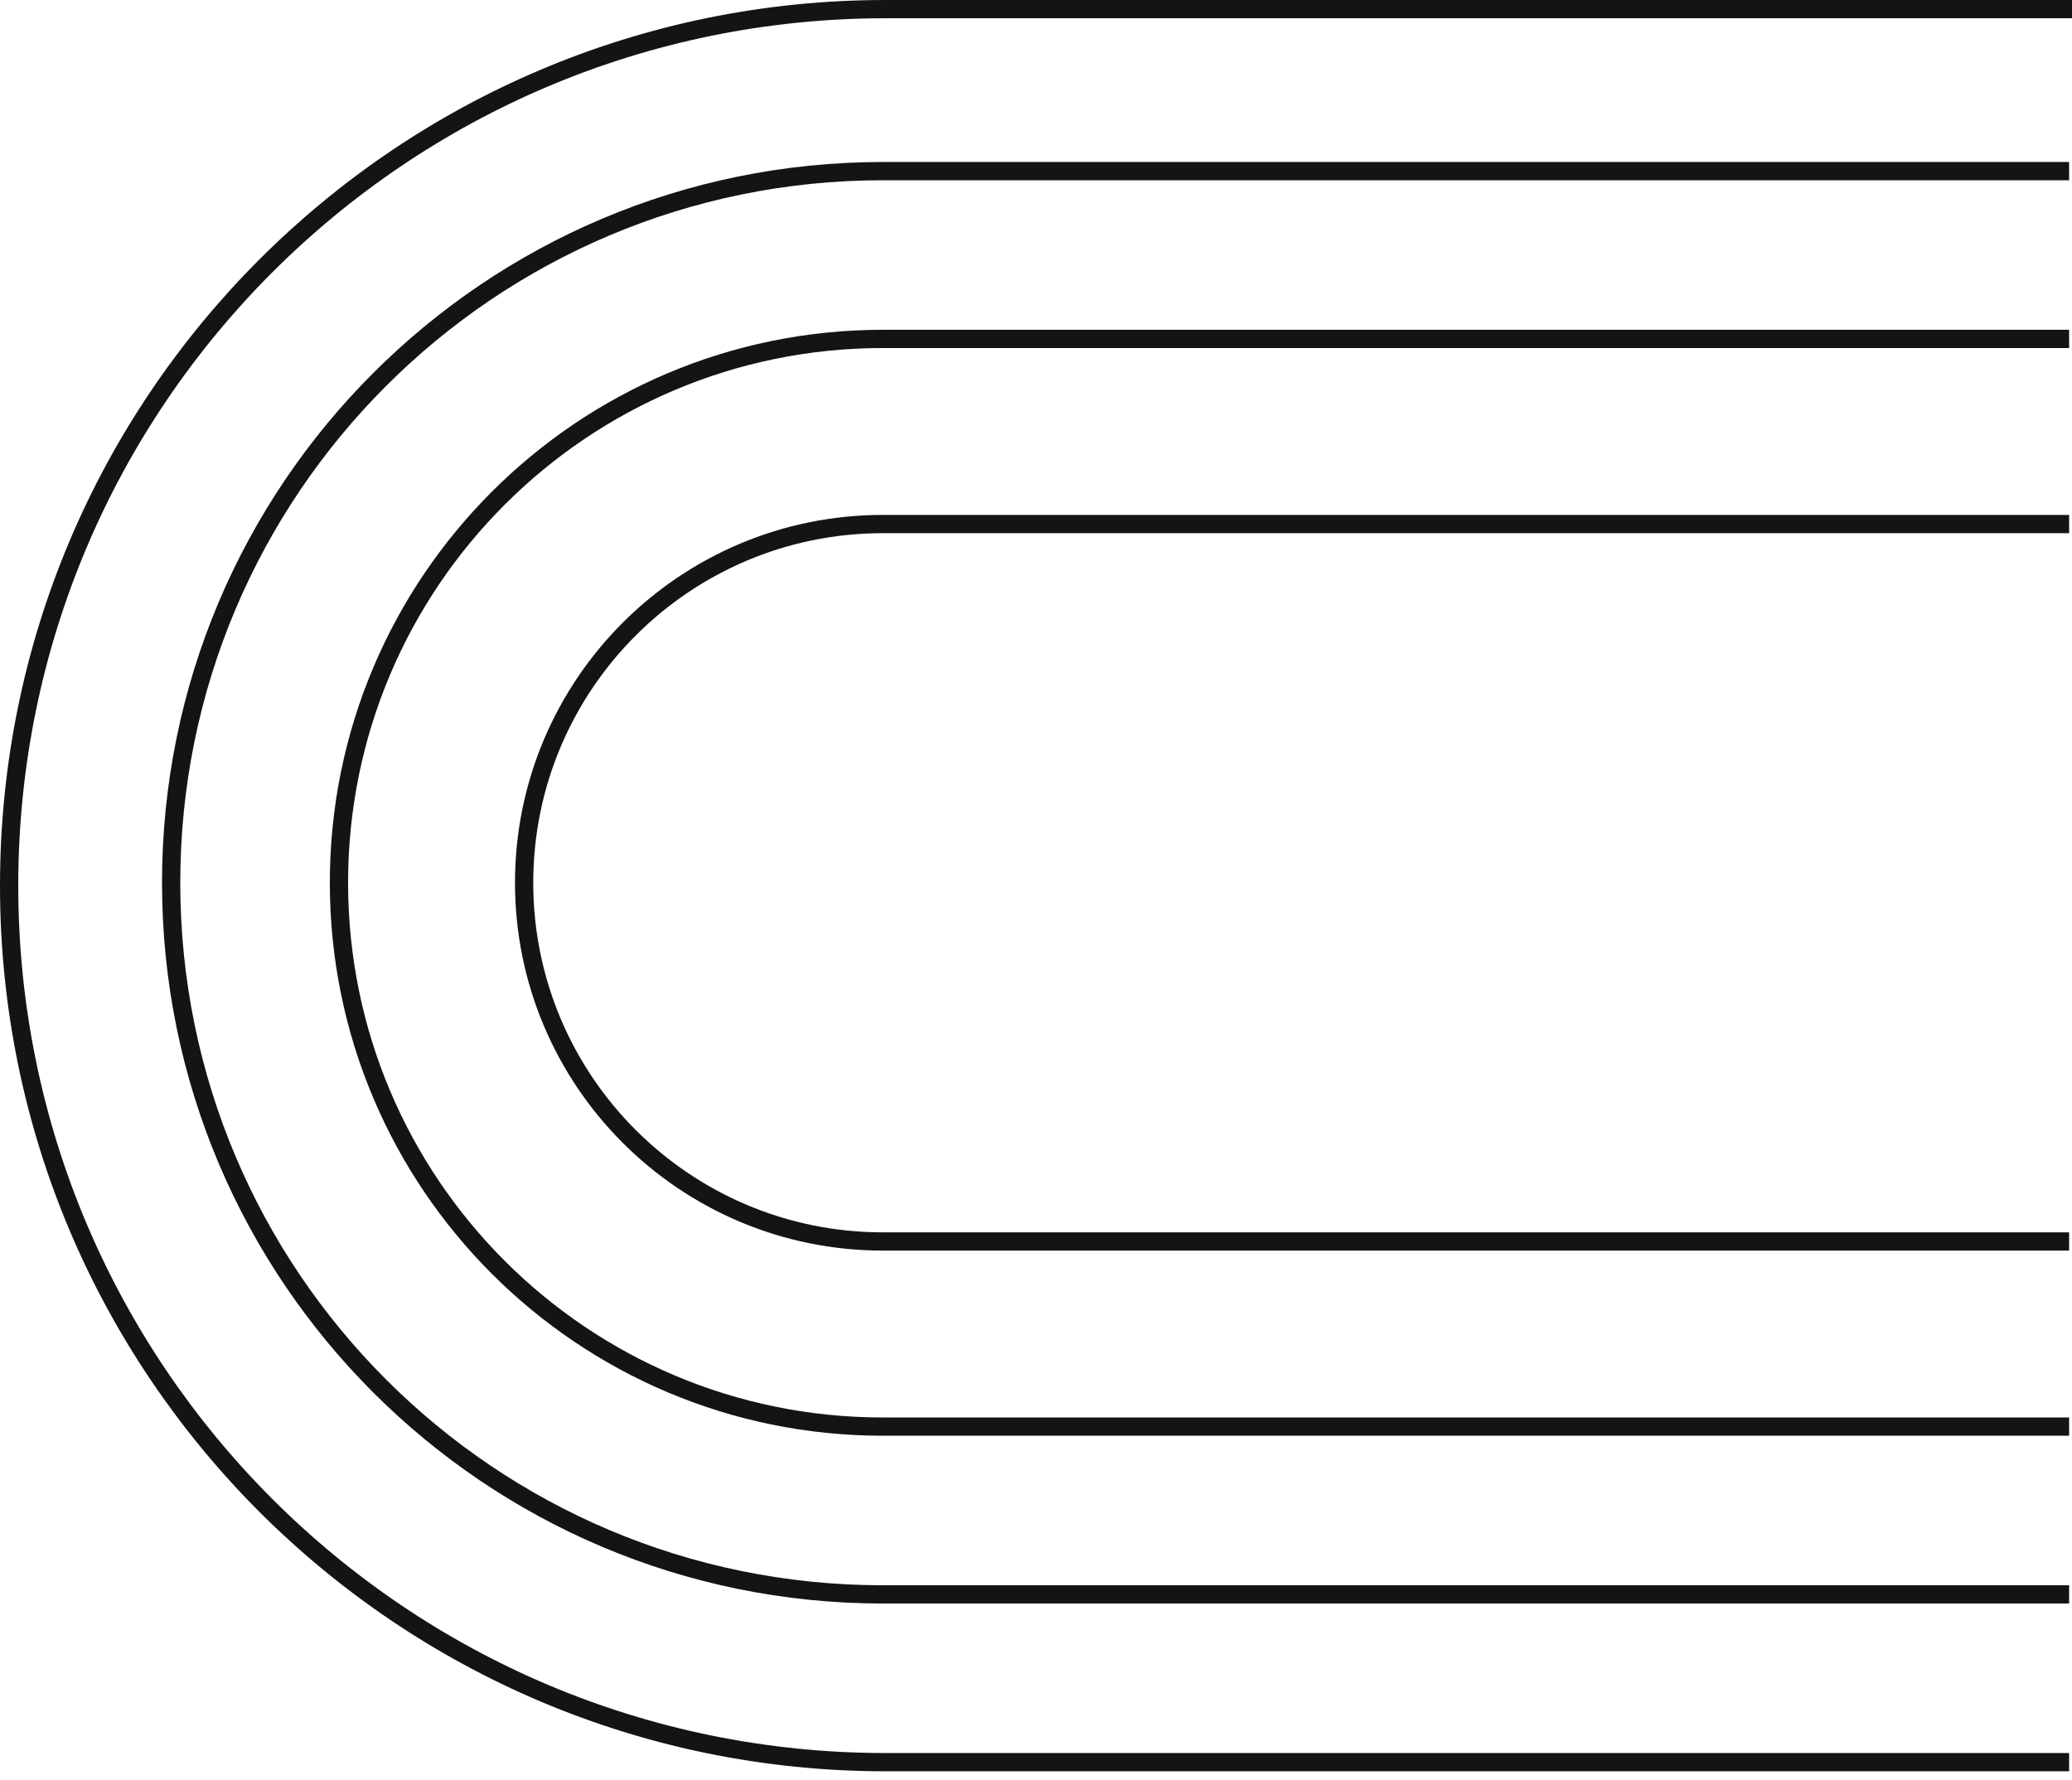
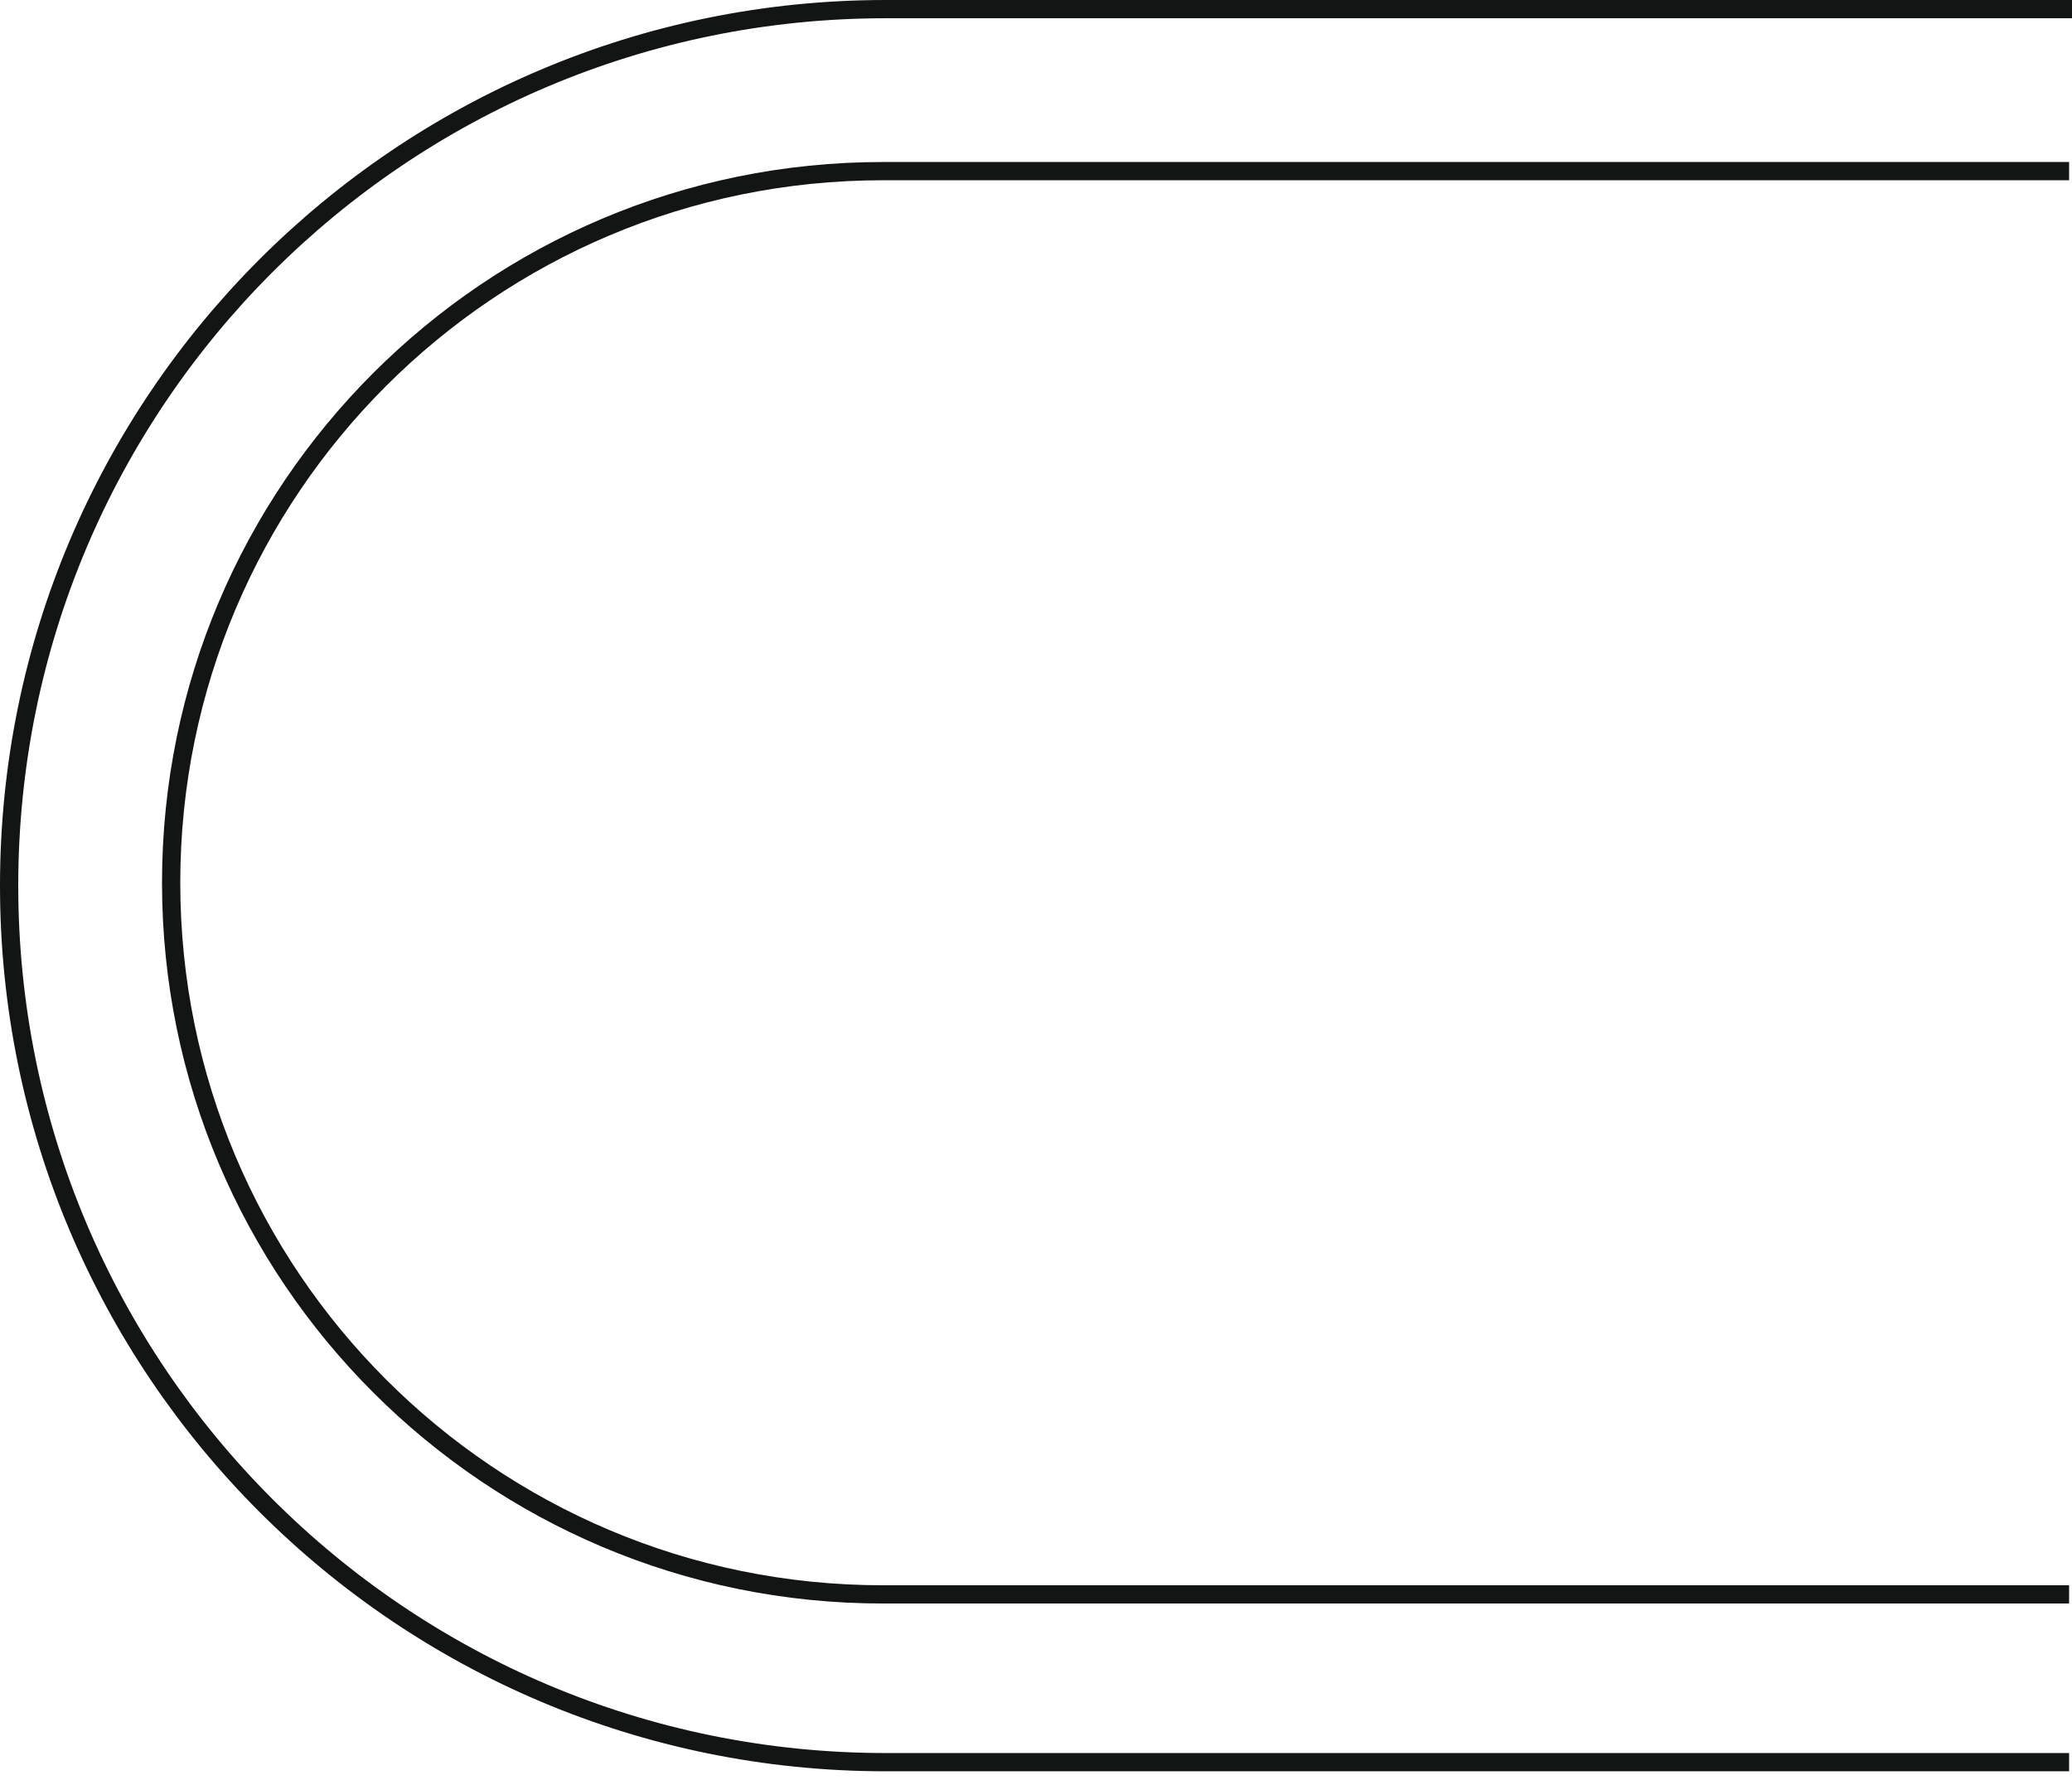
<svg xmlns="http://www.w3.org/2000/svg" width="227" height="195" viewBox="0 0 227 195" fill="none">
-   <path d="M226.683 57.421L96.725 57.421C75.018 57.421 57.421 75.018 57.421 96.725C57.421 118.432 75.018 136.03 96.725 136.03L226.683 136.03" stroke="#131414" stroke-width="2" />
-   <path d="M226.683 37.135L96.725 37.135C63.814 37.135 37.135 63.814 37.135 96.725C37.135 129.636 63.814 156.316 96.725 156.316L226.683 156.316" stroke="#131414" stroke-width="2" />
  <path d="M226.683 18.751L96.725 18.751C53.66 18.751 18.75 53.661 18.75 96.726C18.75 139.79 53.66 174.701 96.725 174.701L226.683 174.701" stroke="#131414" stroke-width="2" />
  <path d="M227 1L97.042 1C43.999 1 1 43.999 1 97.042C1 150.085 43.999 193.084 97.042 193.084L226.683 193.084" stroke="#131414" stroke-width="2" />
</svg>